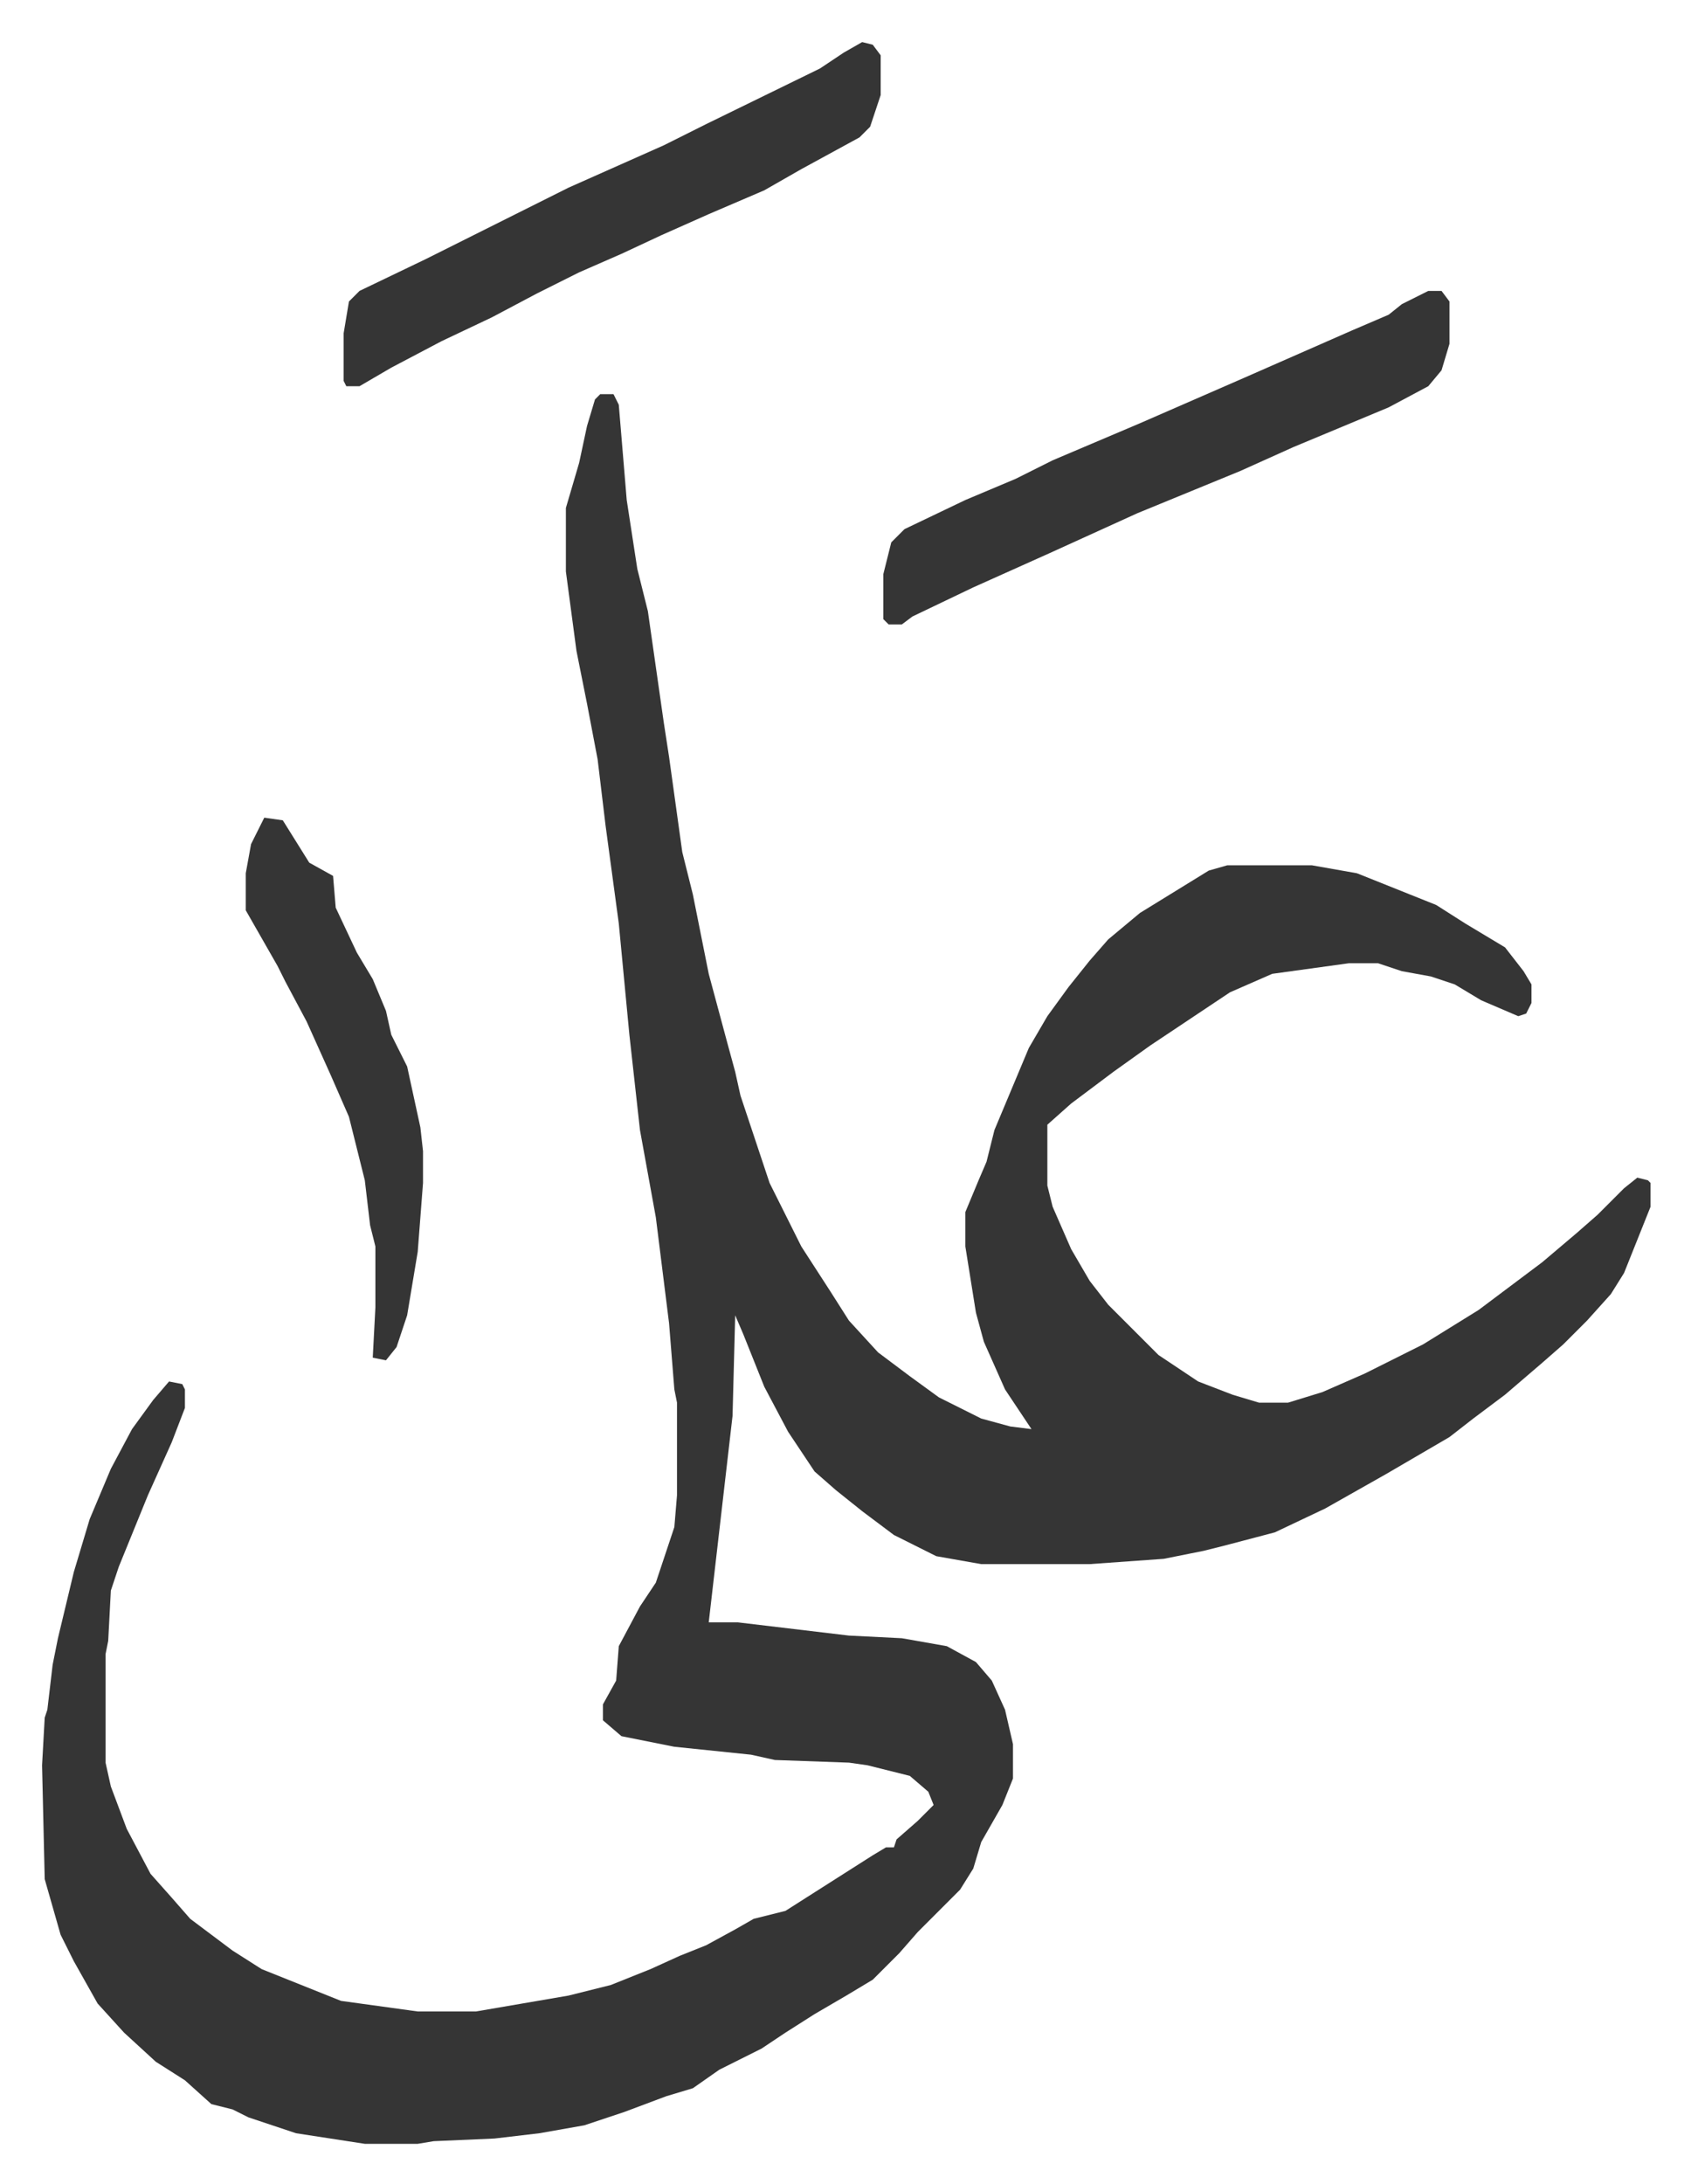
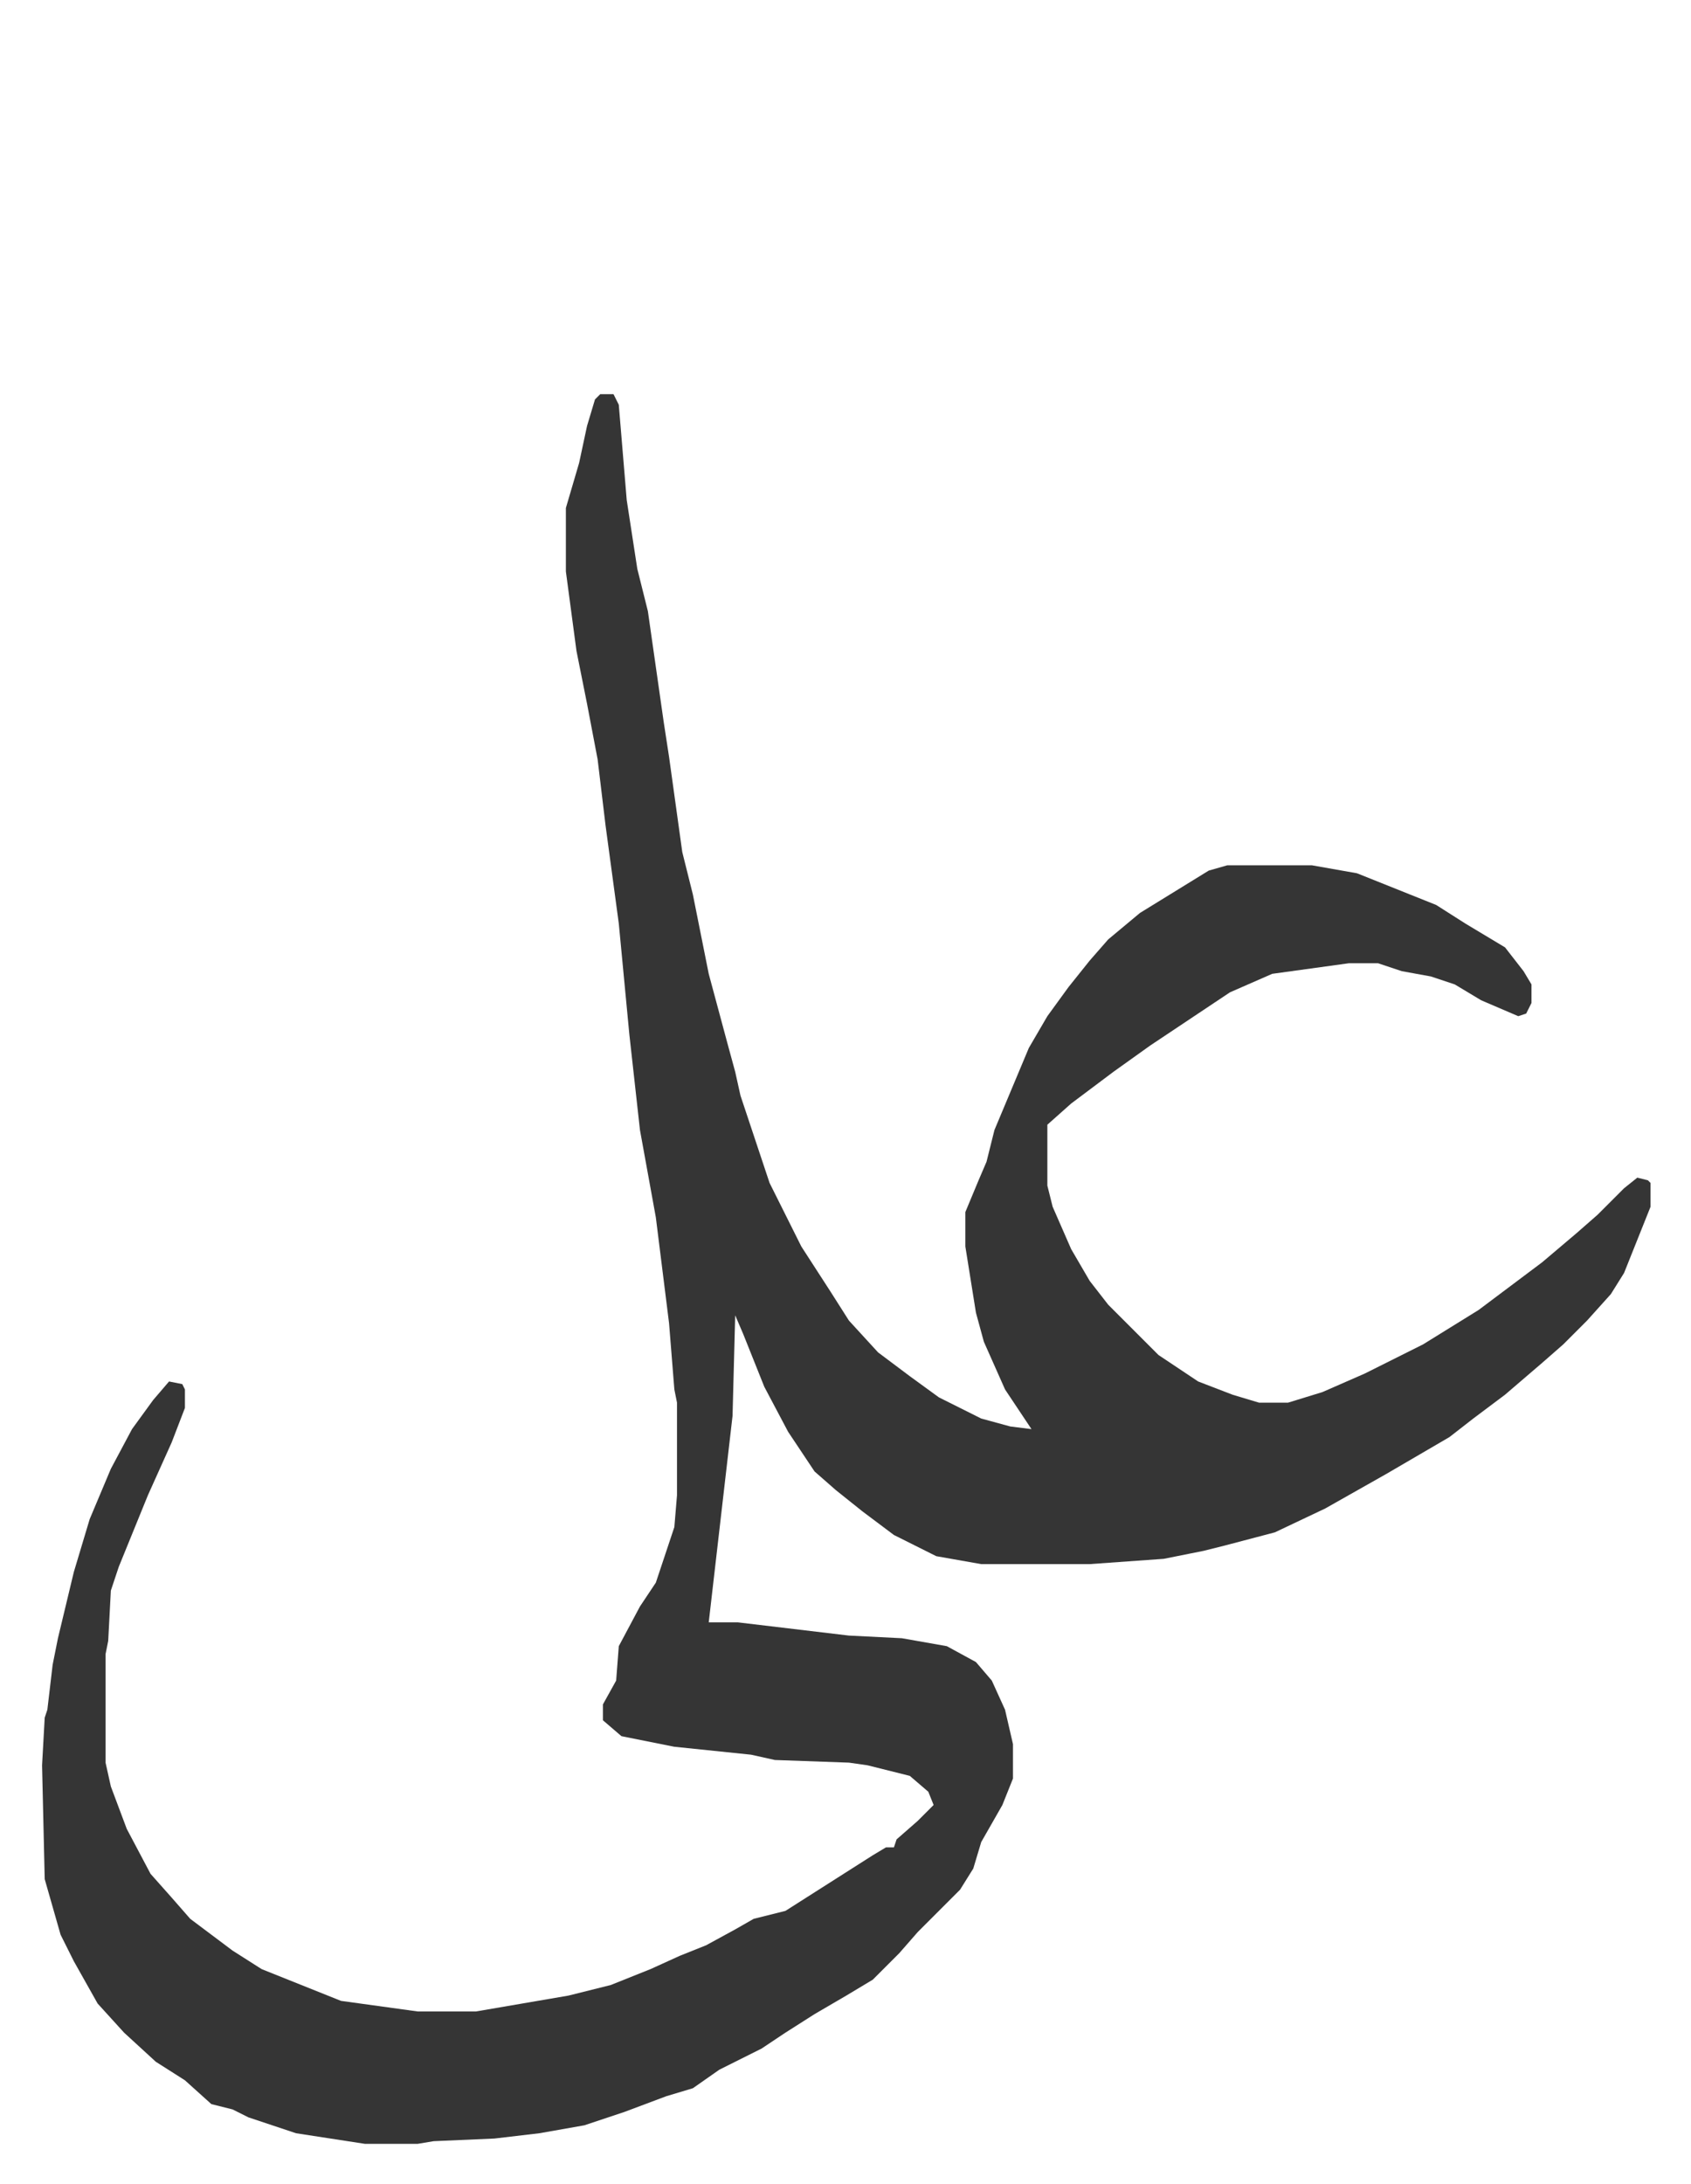
<svg xmlns="http://www.w3.org/2000/svg" viewBox="-15.9 368.1 639.2 825.2">
  <path fill="#353535" id="rule_normal" d="M211 517h5l2 4 3 36 4 26 4 16 6 42 2 13 5 36 4 16 6 30 7 26 3 11 2 9 11 33 12 24 11 17 7 11 11 12 12 9 11 8 16 8 11 3 8 1-10-15-8-18-3-11-4-25v-13l5-12 3-7 3-12 13-31 7-12 8-11 8-10 7-8 12-10 13-8 13-8 7-2h32l17 3 30 12 11 7 15 9 7 9 3 5v7l-2 4-3 1-7-3-7-3-10-6-9-3-11-2-9-3h-11l-29 4-16 7-30 20-14 10-16 12-9 8v23l2 8 7 16 7 12 7 9 19 19 15 10 13 5 10 3h11l13-4 16-7 22-11 21-13 12-9 12-9 13-11 8-7 10-10 5-4 4 1 1 1v9l-4 10-6 15-5 8-9 10-9 9-8 7-14 12-12 9-9 7-24 14-23 13-19 9-19 5-8 2-15 3-28 2h-41l-17-3-16-8-12-9-10-8-8-7-10-15-9-17-8-20-3-7-1 38-6 52-3 26h11l42 5 20 1 17 3 11 6 6 7 5 11 3 13v13l-4 10-8 14-3 10-5 8-16 16-7 8-10 10-10 6-12 7-11 7-9 6-16 8-10 7-10 3-16 6-15 5-17 3-17 2-23 1-6 1h-20l-26-4-9-3-9-3-6-3-8-2-10-9-11-7-12-11-10-11-9-16-5-10-6-21-1-43 1-18 1-3 2-17 2-10 6-25 6-20 8-19 8-15 8-11 6-7 5 1 1 2v7l-5 13-9 20-11 27-3 9-1 19-1 5v41l2 9 6 16 9 17 8 9 7 8 16 12 11 7 15 6 15 6 29 4h22l35-6 16-4 15-6 11-5 10-4 11-6 7-4 12-3 22-14 11-7 5-3h3l1-3 8-7 6-6-2-5-7-6-16-4-7-1-28-1-9-2-29-3-20-4-7-6v-6l5-9 1-13 8-15 6-9 7-21 1-12v-35l-1-5-2-25-5-40-6-33-4-36-4-42-5-37-3-25-4-21-4-20-4-30v-24l5-17 3-14 3-10z" />
-   <path fill="#353535" id="rule_normal" d="M524 478h5l3 4v16l-3 10-5 6-15 8-36 15-20 9-39 16-33 15-29 13-23 11-4 3h-5l-2-2v-17l3-12 5-5 23-11 19-8 14-7 33-14 39-17 41-18 14-6 5-4zm-214-94 4 1 3 4v15l-4 12-4 4-22 12-14 8-21 9-18 8-15 7-16 7-16 8-17 9-19 9-19 10-12 7h-5l-1-2v-18l2-12 4-4 25-12 54-27 36-16 16-8 43-21 9-6zM84 677l7 1 10 16 9 5 1 12 8 17 6 10 5 12 2 9 6 12 5 23 1 9v12l-2 26-4 24-4 12-4 5-5-1 1-19v-23l-2-8-2-17-6-24-7-16-9-20-8-15-3-6-8-14-4-7v-14l2-11z" />
</svg>